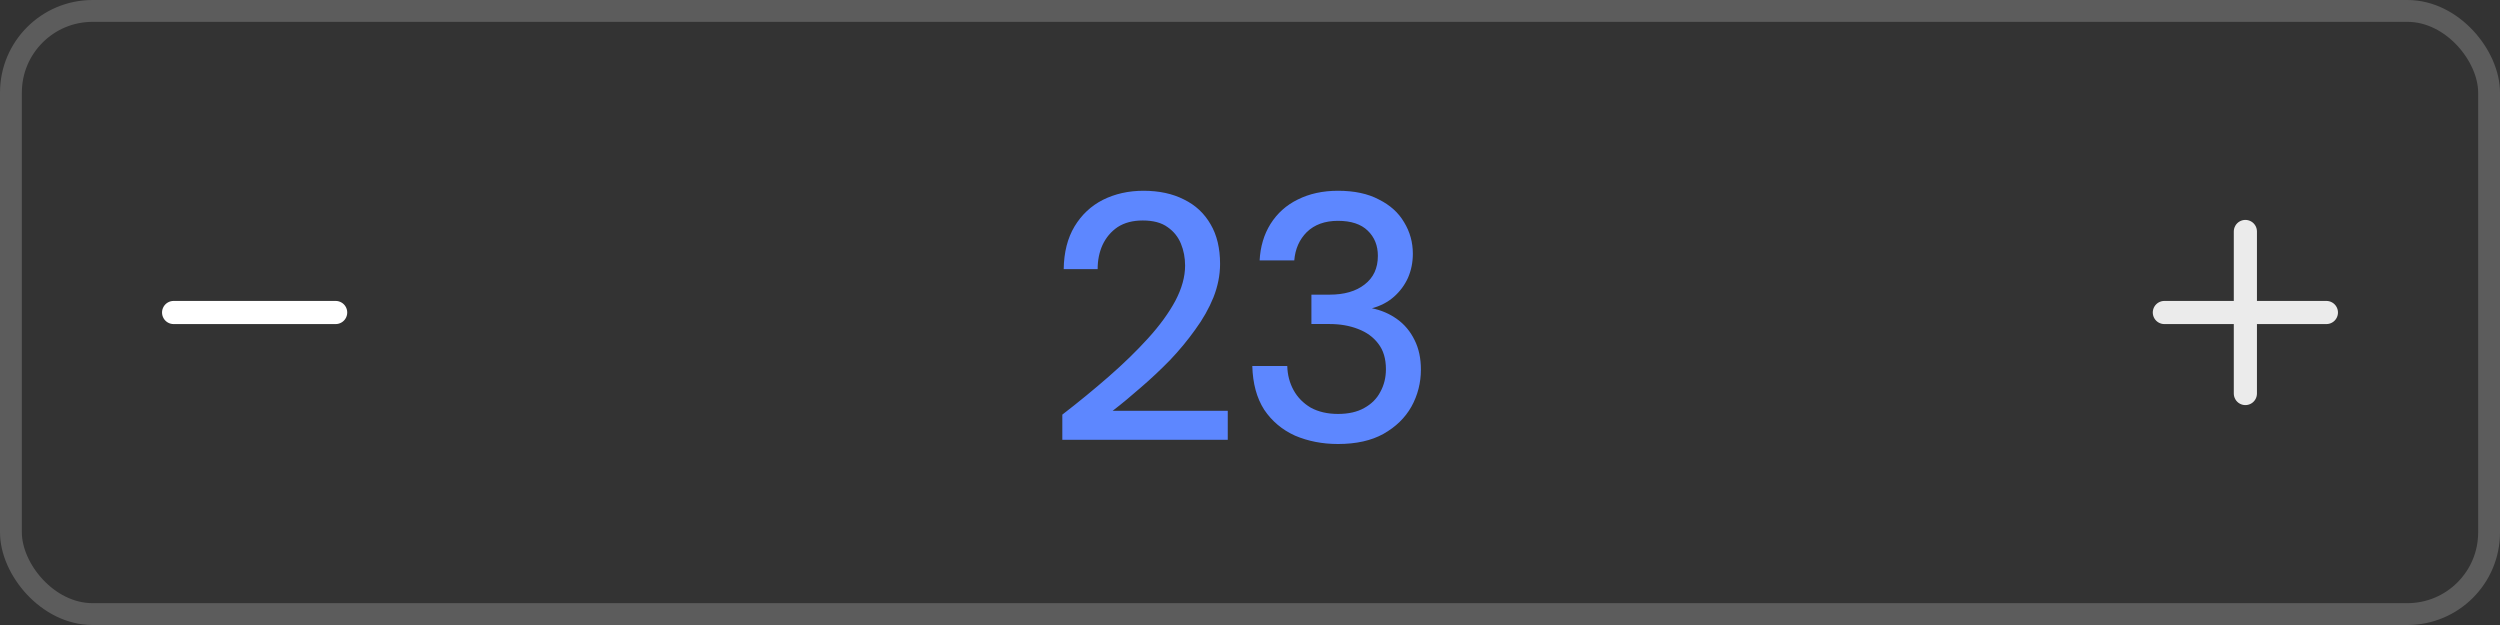
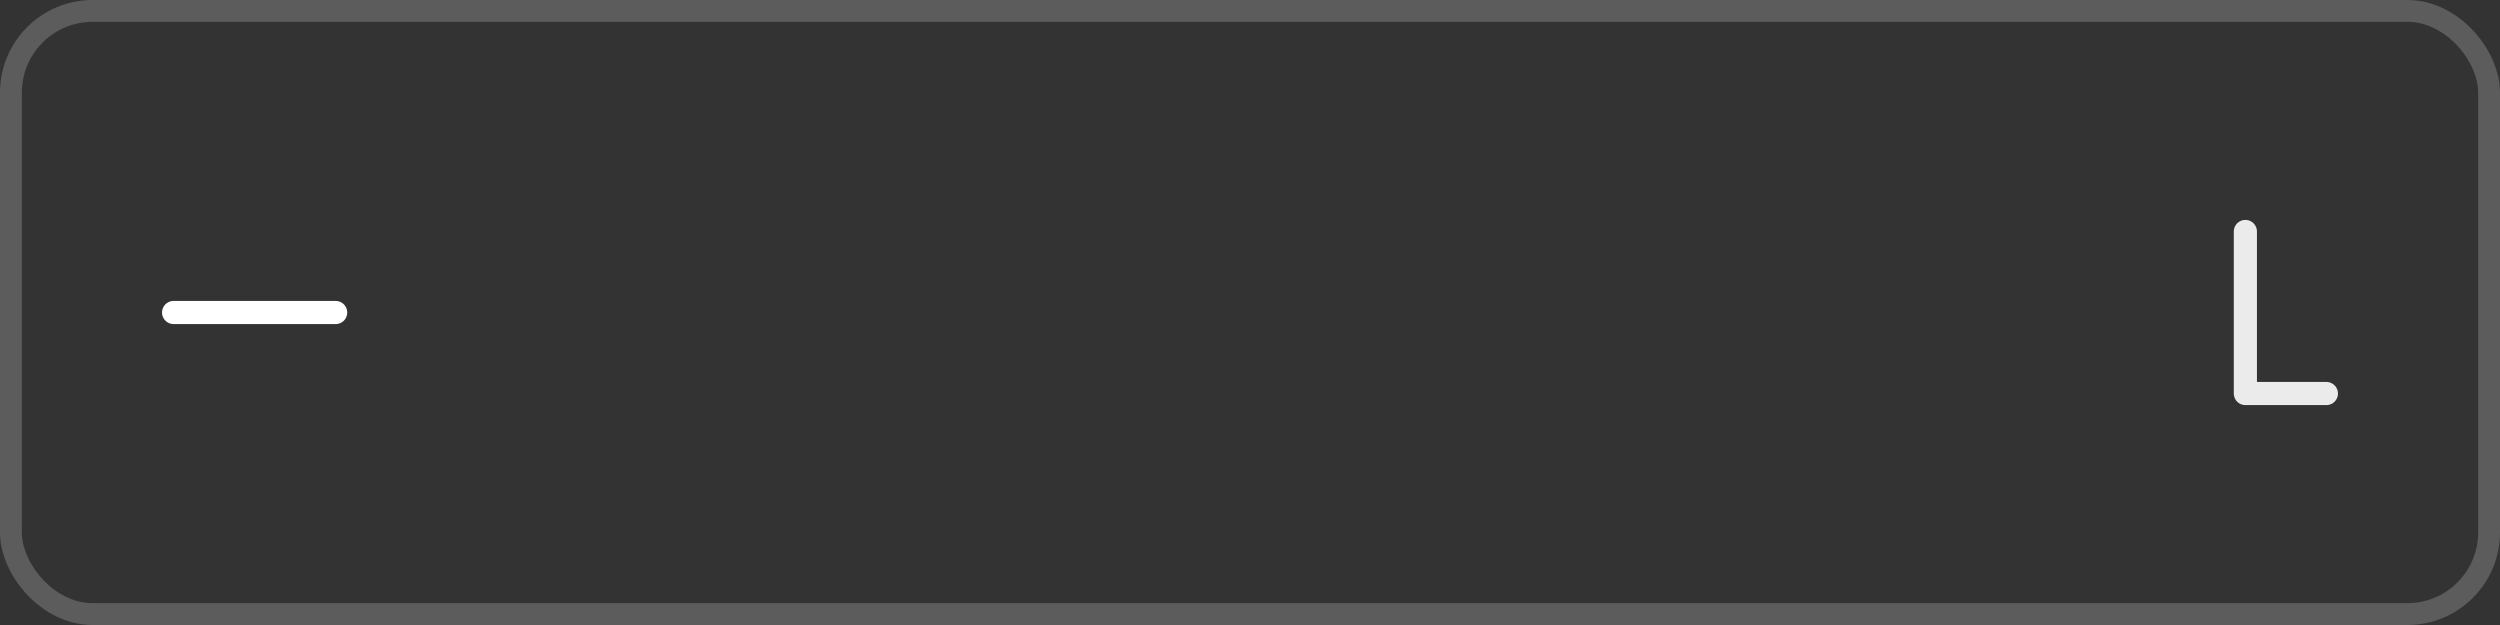
<svg xmlns="http://www.w3.org/2000/svg" width="108" height="27" viewBox="0 0 108 27" fill="none">
  <rect x="0" y="0" width="108" height="27" fill="#333333" stroke="none" />
  <rect x="0.472" y="0.472" width="107.056" height="26.056" rx="3.528" stroke="white" stroke-opacity="0.2" stroke-width="0.944" />
  <path d="M7.5 13.5H14.5" stroke="white" stroke-linecap="round" stroke-linejoin="round" />
-   <path d="M45.892 19V17.912C46.597 17.368 47.267 16.819 47.901 16.265C48.536 15.711 49.1 15.162 49.594 14.618C50.097 14.064 50.49 13.525 50.772 13.001C51.054 12.467 51.196 11.958 51.196 11.475C51.196 11.132 51.135 10.815 51.014 10.523C50.893 10.23 50.702 9.994 50.44 9.812C50.178 9.621 49.82 9.525 49.367 9.525C48.934 9.525 48.571 9.621 48.279 9.812C47.997 10.004 47.78 10.261 47.629 10.583C47.488 10.895 47.418 11.243 47.418 11.626H45.952C45.962 10.9 46.118 10.286 46.42 9.782C46.723 9.279 47.131 8.896 47.644 8.634C48.168 8.372 48.753 8.241 49.397 8.241C50.072 8.241 50.657 8.367 51.15 8.619C51.644 8.86 52.027 9.218 52.299 9.692C52.571 10.155 52.707 10.724 52.707 11.399C52.707 11.883 52.611 12.366 52.42 12.85C52.228 13.323 51.966 13.787 51.634 14.24C51.311 14.693 50.949 15.132 50.546 15.555C50.143 15.968 49.725 16.361 49.292 16.733C48.868 17.106 48.46 17.444 48.068 17.746H53.039V19H45.892ZM57.801 19.181C57.126 19.181 56.507 19.06 55.943 18.819C55.389 18.567 54.945 18.194 54.613 17.7C54.291 17.197 54.119 16.567 54.099 15.812H55.61C55.62 16.194 55.711 16.542 55.882 16.854C56.053 17.166 56.3 17.418 56.623 17.61C56.955 17.791 57.348 17.882 57.801 17.882C58.255 17.882 58.633 17.796 58.935 17.625C59.247 17.454 59.479 17.222 59.63 16.93C59.791 16.638 59.872 16.31 59.872 15.948C59.872 15.494 59.761 15.127 59.539 14.844C59.328 14.562 59.035 14.351 58.663 14.21C58.3 14.069 57.892 13.998 57.439 13.998H56.653V12.729H57.439C58.073 12.729 58.577 12.583 58.95 12.291C59.333 11.998 59.524 11.585 59.524 11.052C59.524 10.608 59.378 10.246 59.086 9.964C58.794 9.681 58.365 9.54 57.801 9.54C57.237 9.54 56.789 9.702 56.456 10.024C56.134 10.346 55.953 10.754 55.913 11.248H54.416C54.447 10.654 54.603 10.13 54.885 9.676C55.177 9.213 55.57 8.86 56.064 8.619C56.567 8.367 57.147 8.241 57.801 8.241C58.507 8.241 59.096 8.367 59.569 8.619C60.053 8.86 60.416 9.188 60.657 9.601C60.909 10.014 61.035 10.467 61.035 10.961C61.035 11.334 60.965 11.681 60.824 12.004C60.682 12.316 60.481 12.588 60.219 12.82C59.957 13.051 59.64 13.217 59.267 13.318C59.67 13.399 60.033 13.555 60.355 13.787C60.678 14.018 60.929 14.321 61.111 14.693C61.292 15.056 61.383 15.479 61.383 15.963C61.383 16.537 61.247 17.071 60.975 17.564C60.703 18.048 60.3 18.441 59.766 18.743C59.242 19.035 58.587 19.181 57.801 19.181Z" fill="#5D87FF" />
-   <path d="M97 10V17M93.5 13.5H100.5" stroke="white" stroke-opacity="0.9" stroke-linecap="round" stroke-linejoin="round" />
+   <path d="M97 10V17H100.5" stroke="white" stroke-opacity="0.9" stroke-linecap="round" stroke-linejoin="round" />
</svg>